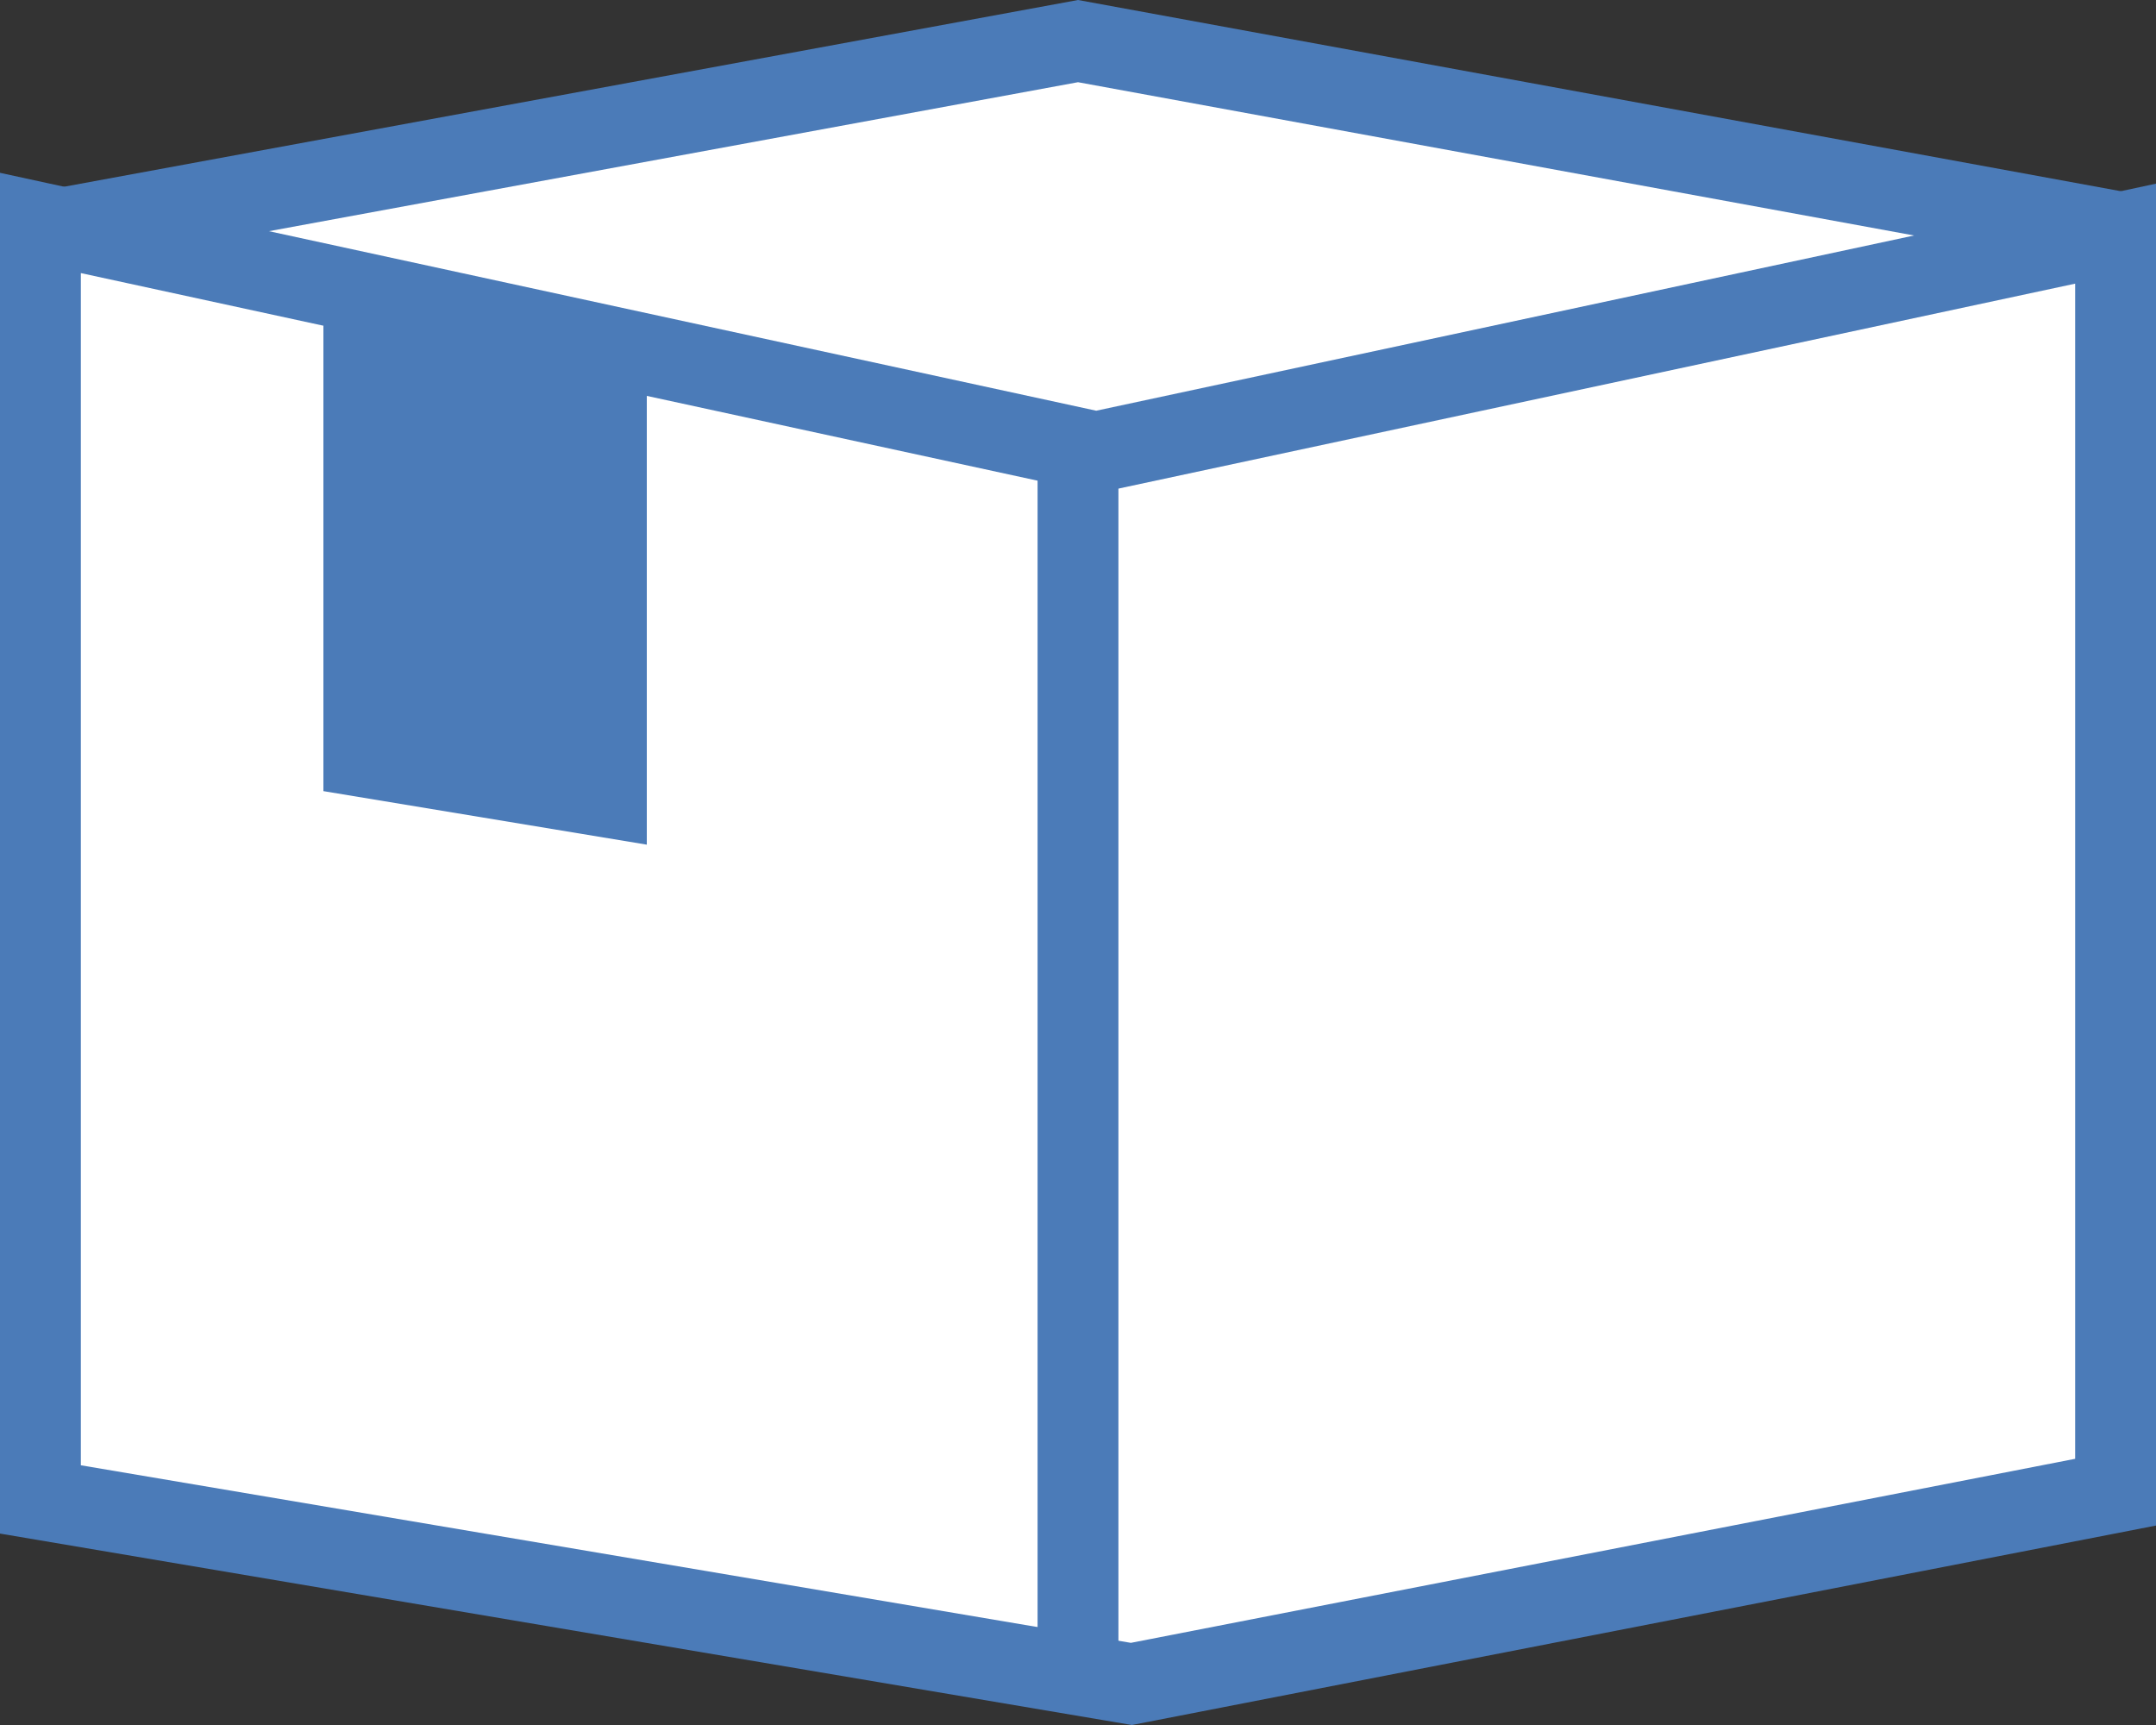
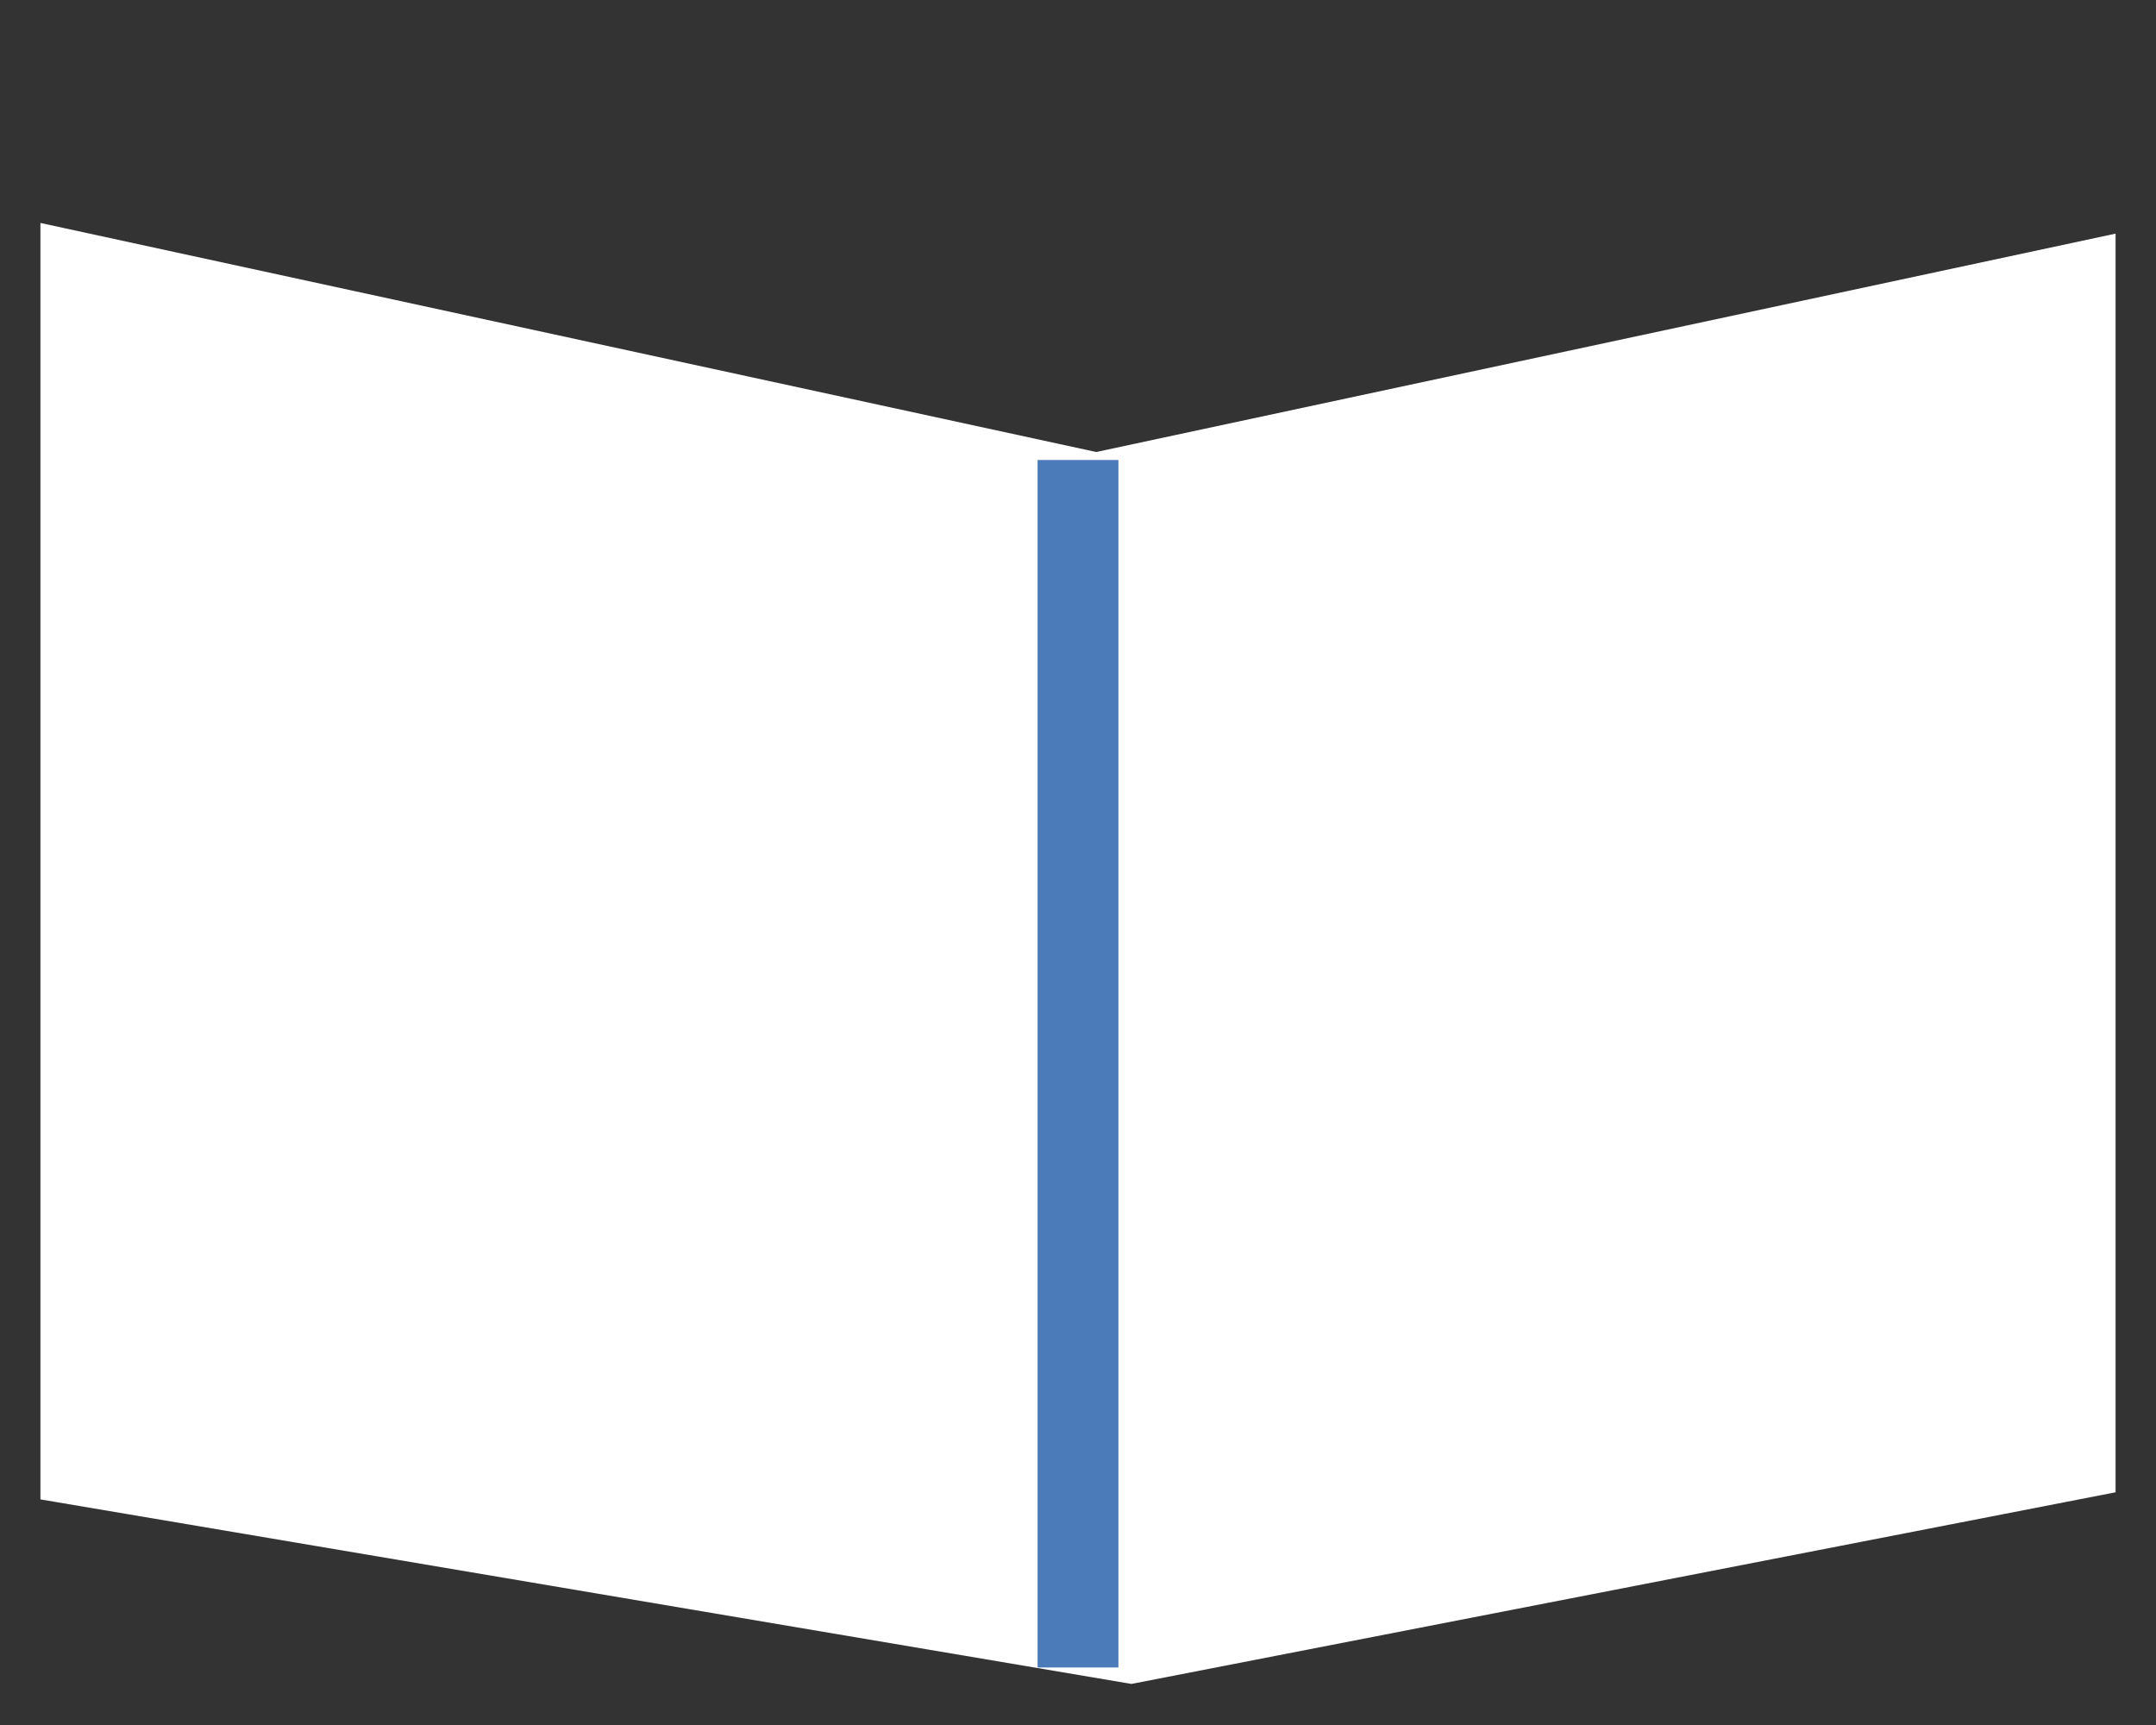
<svg xmlns="http://www.w3.org/2000/svg" id="icon-takuhai" width="40" height="32" viewBox="0 0 40 32">
  <rect x="0" y="0" width="40" height="32" fill="#333333" stroke="none" />
  <g id="グループ_1971" data-name="グループ 1971">
-     <path id="パス_2846" data-name="パス 2846" d="M2.36,4.011l17.6,15.7,17.754-15.7L20,.763Z" fill="#fff" />
-     <path id="パス_2847" data-name="パス 2847" d="M4,4.471,20,1.525,36.066,4.47,19.966,18.7ZM20,0,.717,3.551l19.245,17.16L39.37,3.551Z" fill="#4b7bb8" />
    <path id="パス_2848" data-name="パス 2848" d="M.75,27.815l20.241,3.423L39.25,27.683V4.334L20.338,8.385.75,4.136Z" fill="#fff" />
-     <path id="パス_2849" data-name="パス 2849" d="M1.5,27.182V5.066L20.02,9.084l.315.068.317-.067L38.5,5.262v21.8L20.981,30.476ZM0,28.449,21,32l19-3.7V3.407L20.338,7.619,0,3.206Z" fill="#4b7bb8" />
-     <path id="パス_2850" data-name="パス 2850" d="M12,15.669l-6-.993V5.917l6,.993Z" fill="#4b7bb8" />
-     <path id="パス_2851" data-name="パス 2851" d="M20,30.934v0Z" fill="#fff" />
+     <path id="パス_2851" data-name="パス 2851" d="M20,30.934Z" fill="#fff" />
    <path id="パス_2942" data-name="パス 2942" d="M0,0V22.4" transform="translate(20 8.533)" fill="none" stroke="#4b7bb8" stroke-width="1.5" />
    <rect id="長方形_1314" data-name="長方形 1314" width="40" height="32" fill="none" />
  </g>
</svg>